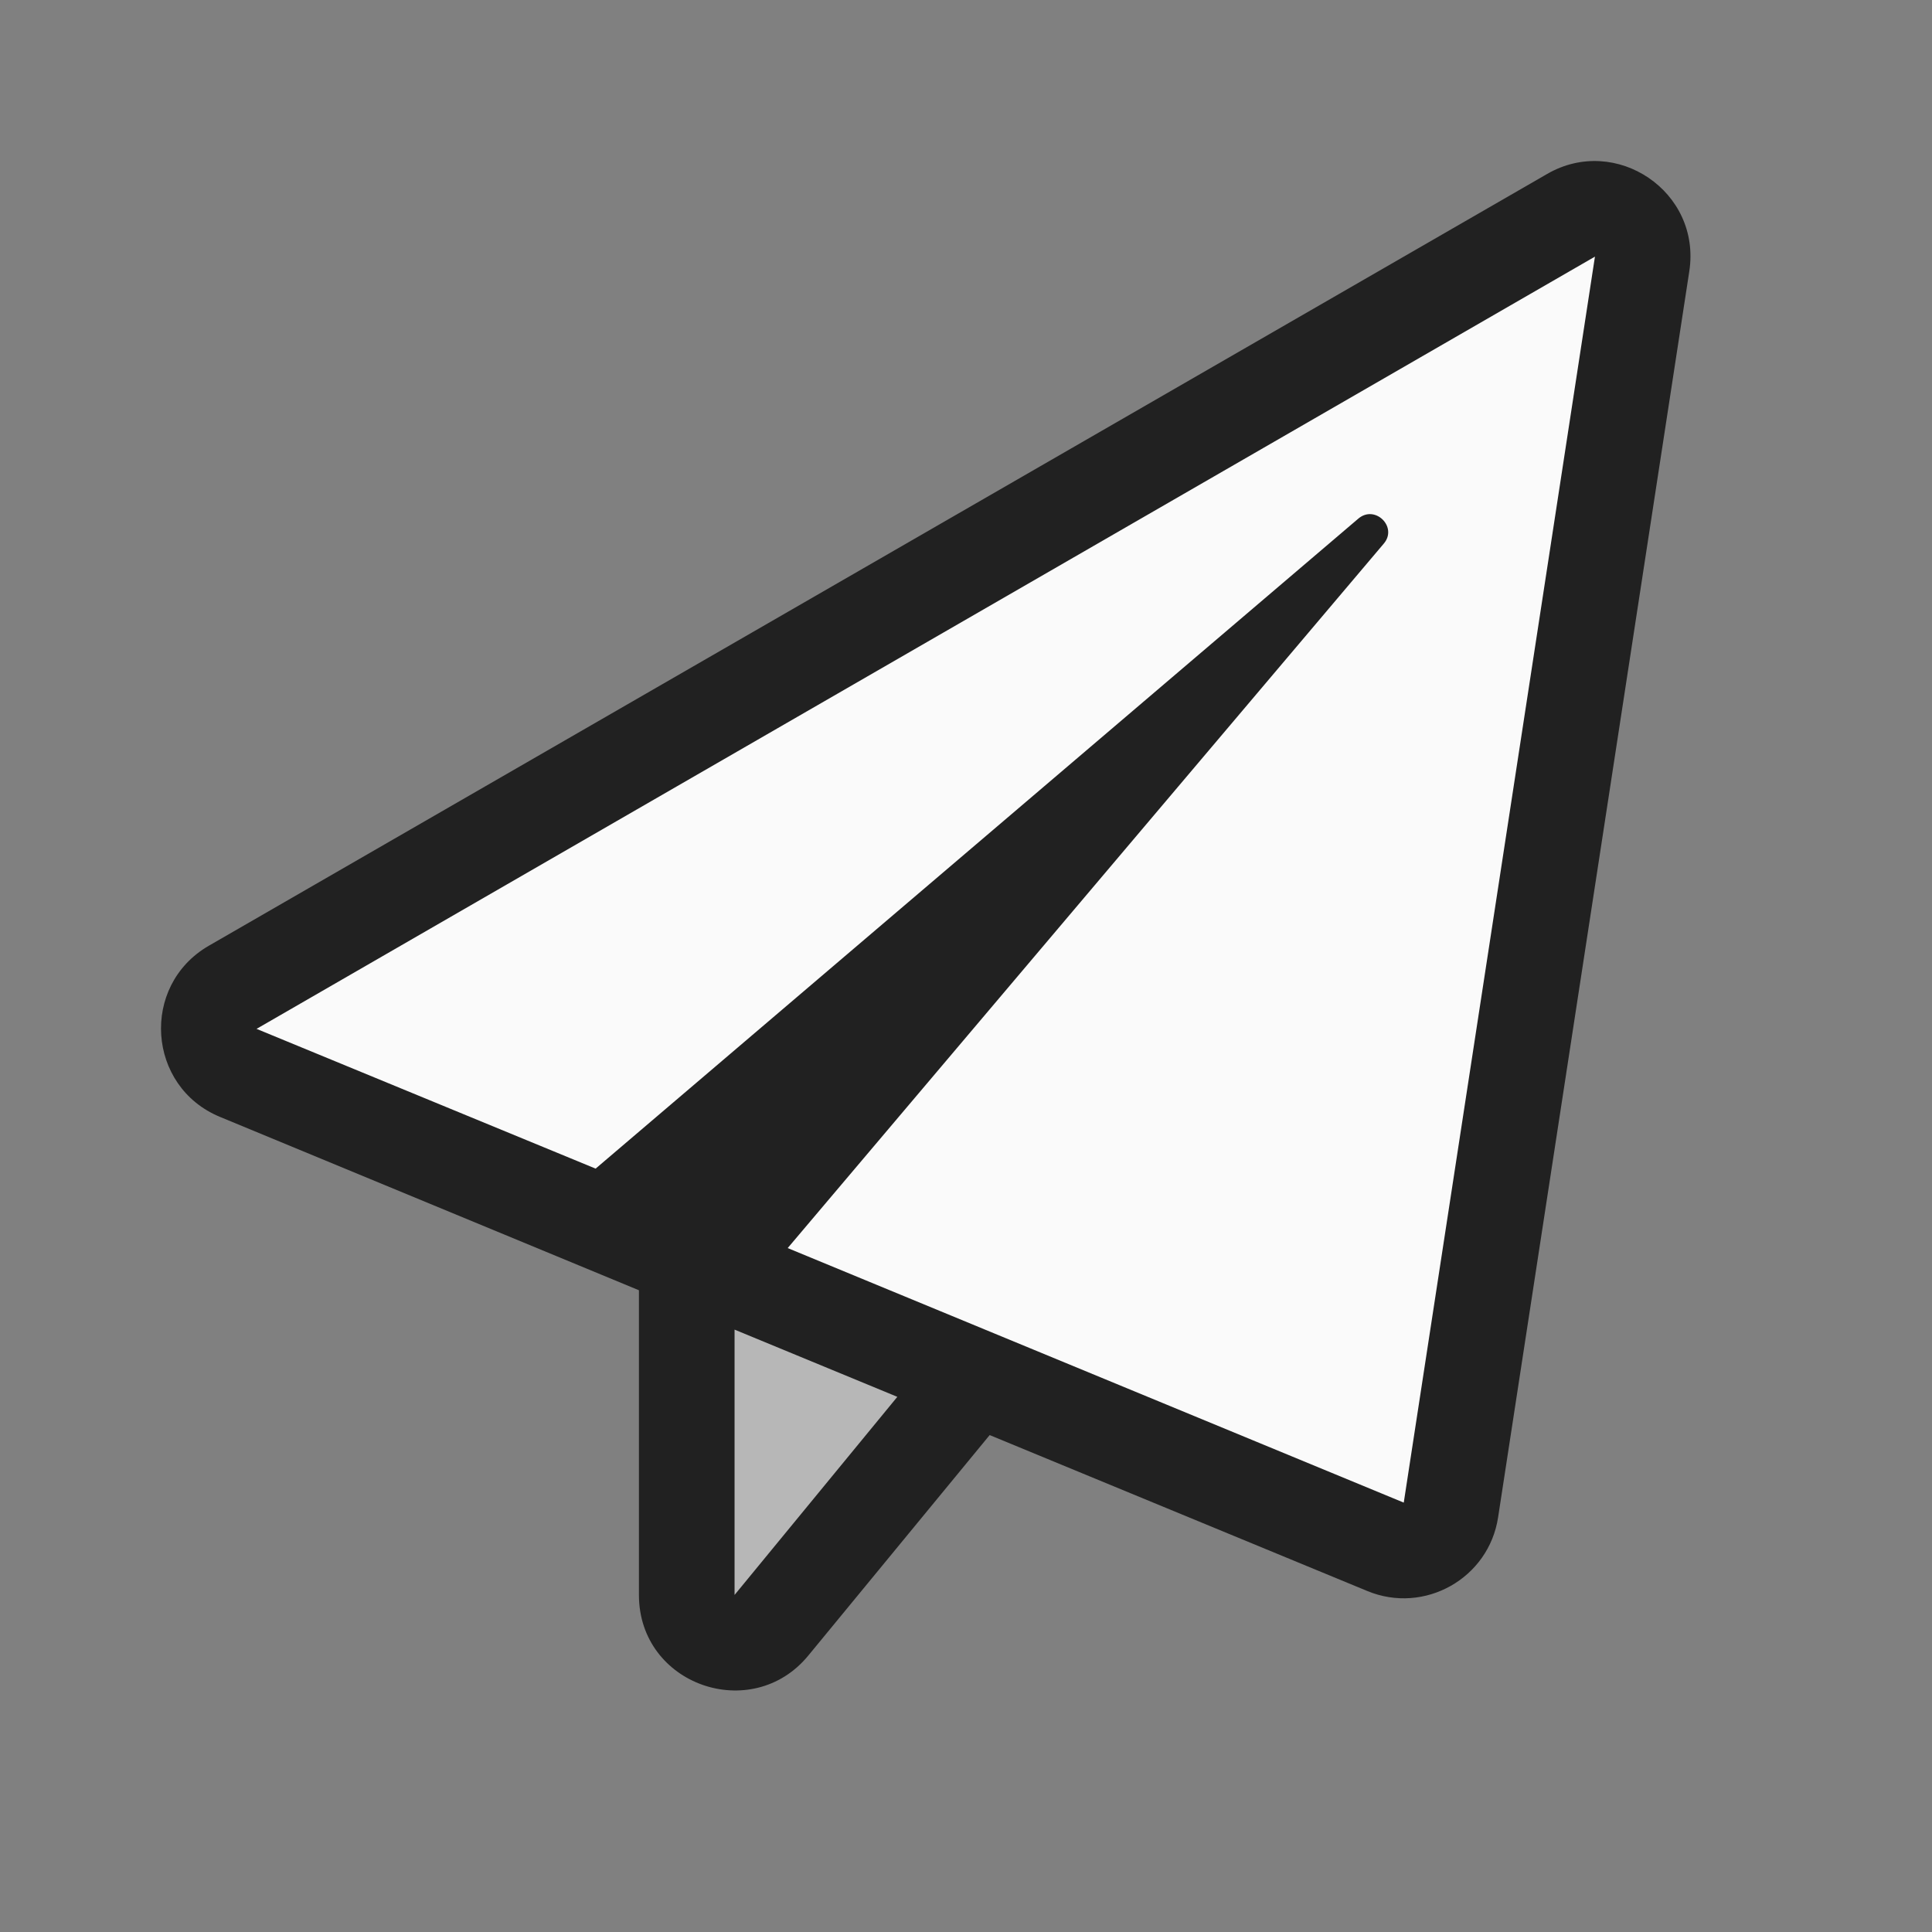
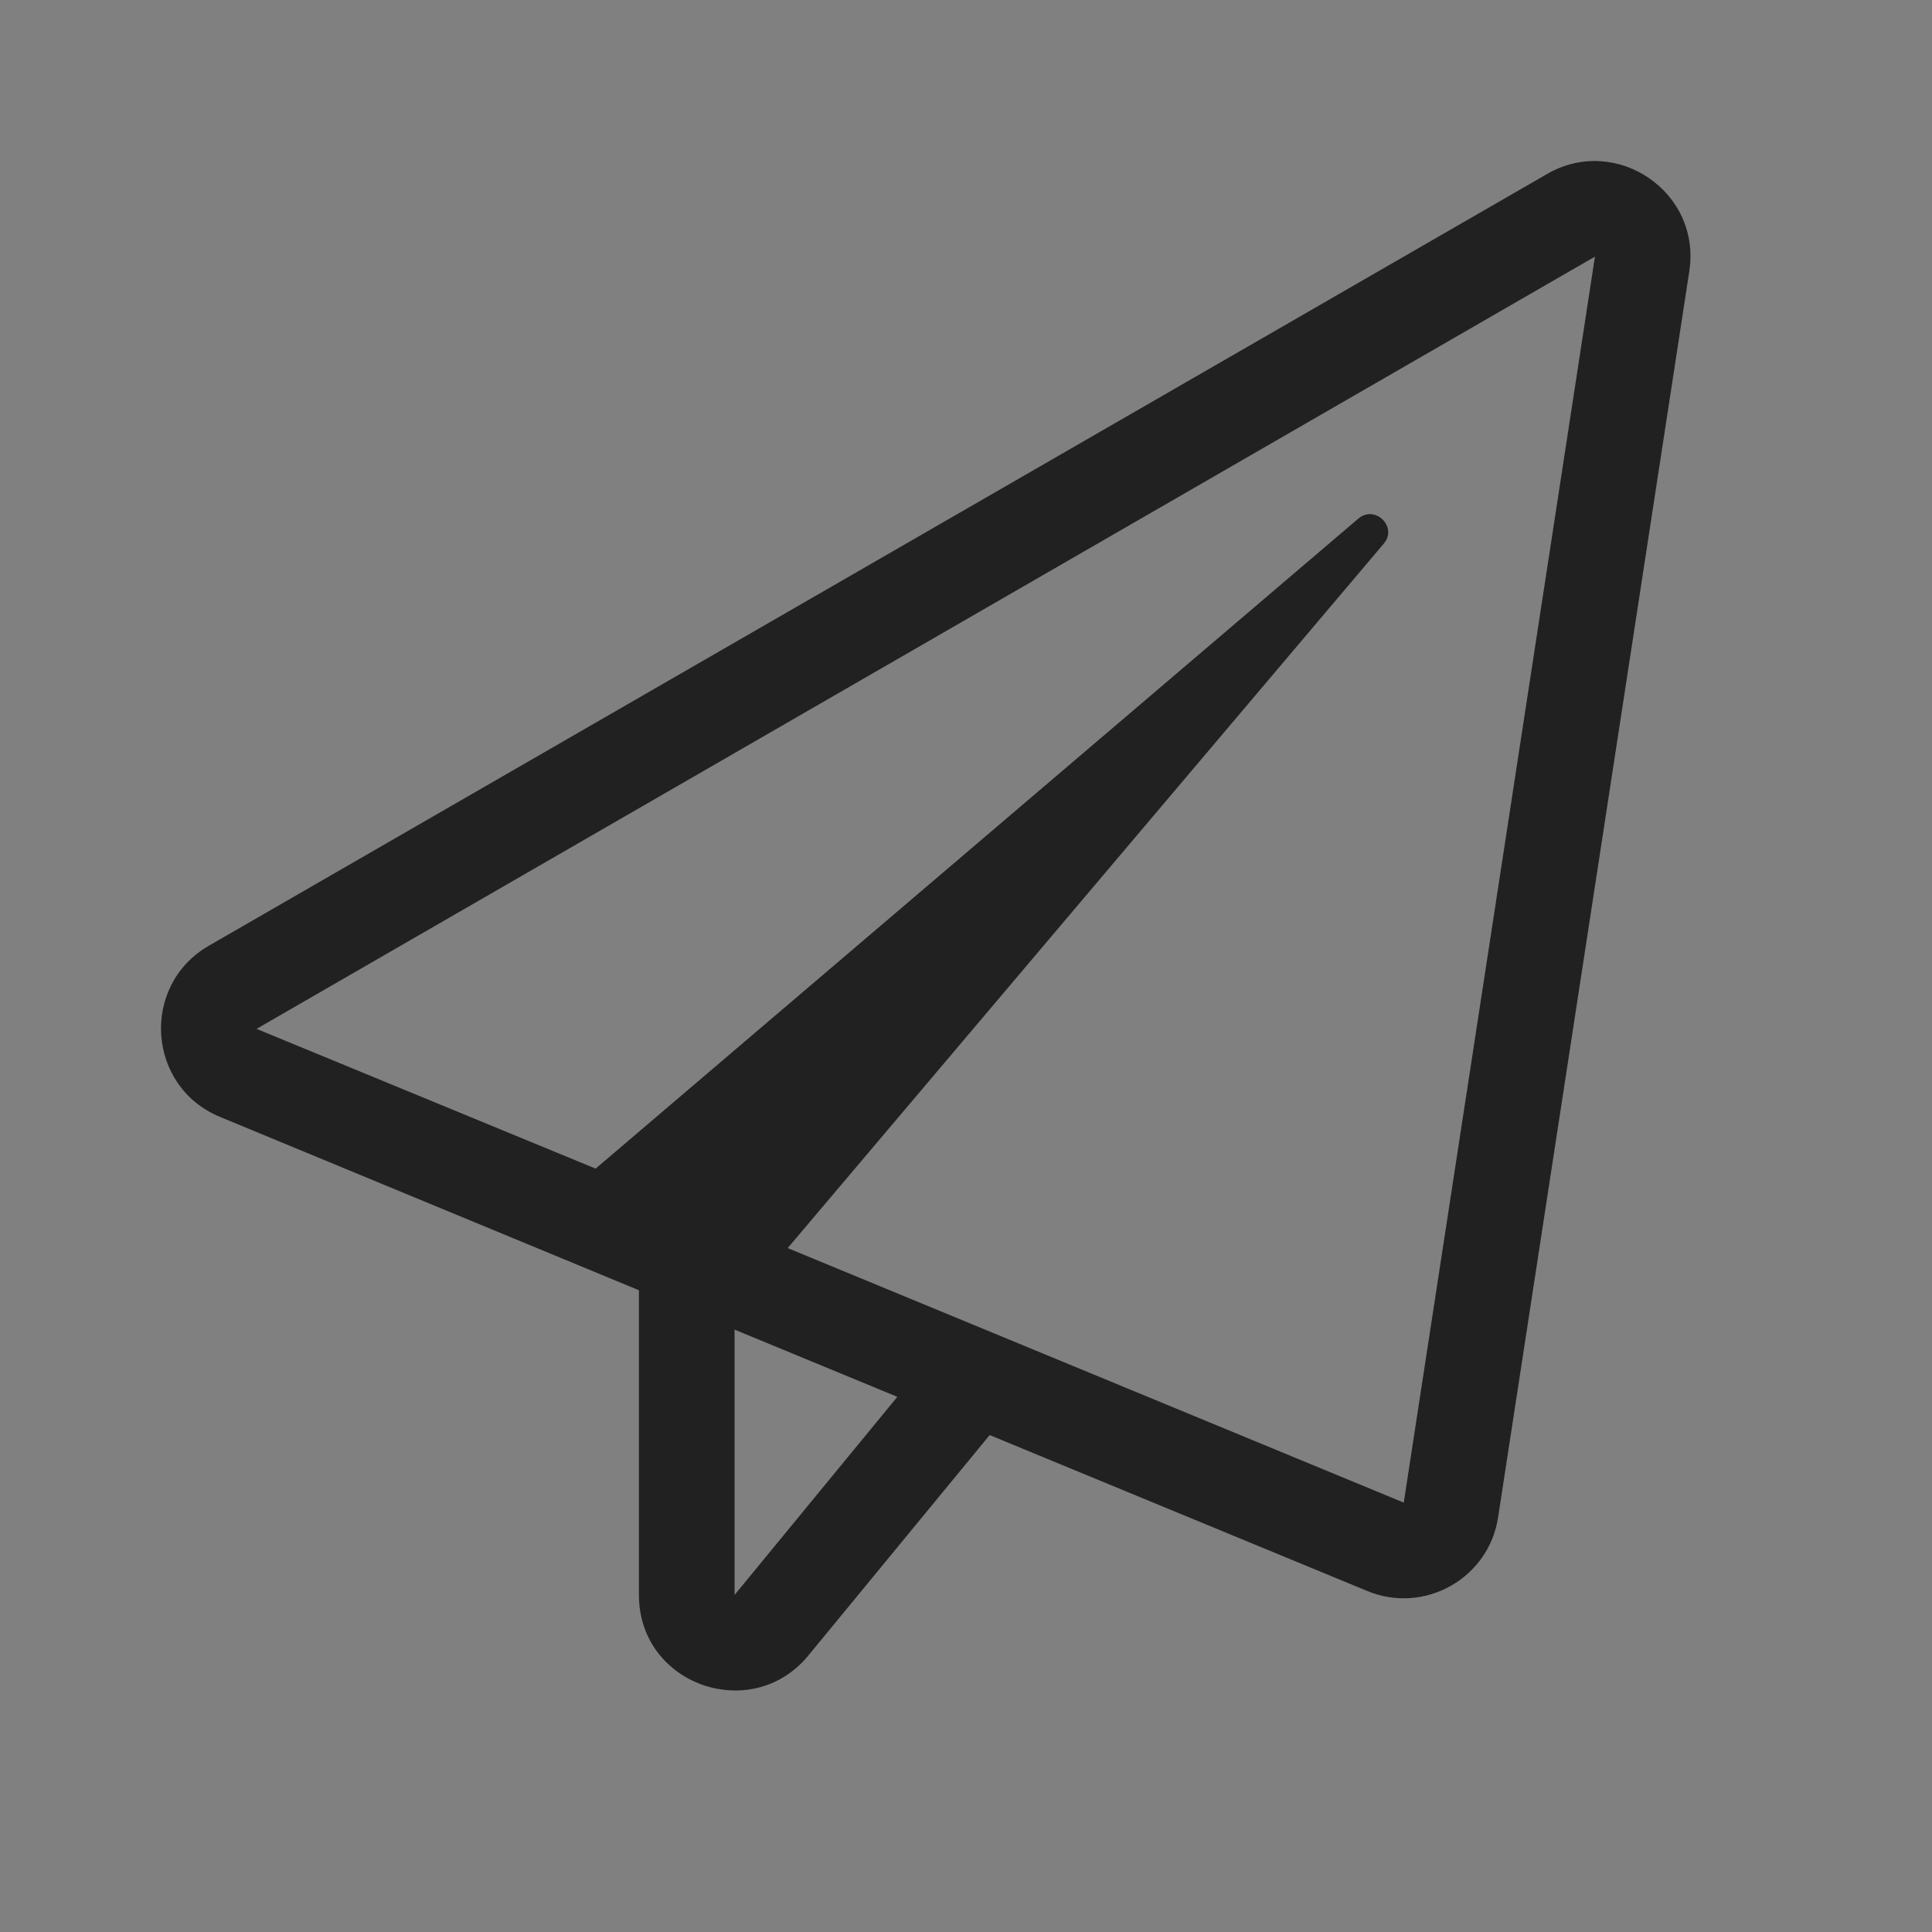
<svg xmlns="http://www.w3.org/2000/svg" width="24" height="24" viewBox="0 0 24 24" fill="none">
  <rect x="0" y="0" width="24" height="24" fill="#808080" stroke="none" />
-   <path d="M8.5 20.5V15.5L12 17L9.5 20.5H8.5Z" fill="#B7B7B7" />
-   <path d="M2.5 13L17.5 19L20 2.5L2.5 13Z" fill="#FAFAFA" />
  <path d="M19.219 2.161L2.593 11.749C1.74 12.243 1.825 13.501 2.734 13.875L7.937 16.028V19.813C7.937 20.933 9.34 21.419 10.041 20.566L12.294 17.827L16.985 19.764C17.694 20.058 18.495 19.608 18.61 18.848L20.985 3.37C21.137 2.379 20.072 1.667 19.219 2.161ZM9.125 19.813V16.517L11.147 17.352L9.125 19.813ZM17.438 18.666L9.785 15.504L17.189 6.754C17.367 6.547 17.081 6.265 16.873 6.443L7.399 14.517L3.187 12.781L19.813 3.188L17.438 18.666Z" fill="#212121" />
</svg>